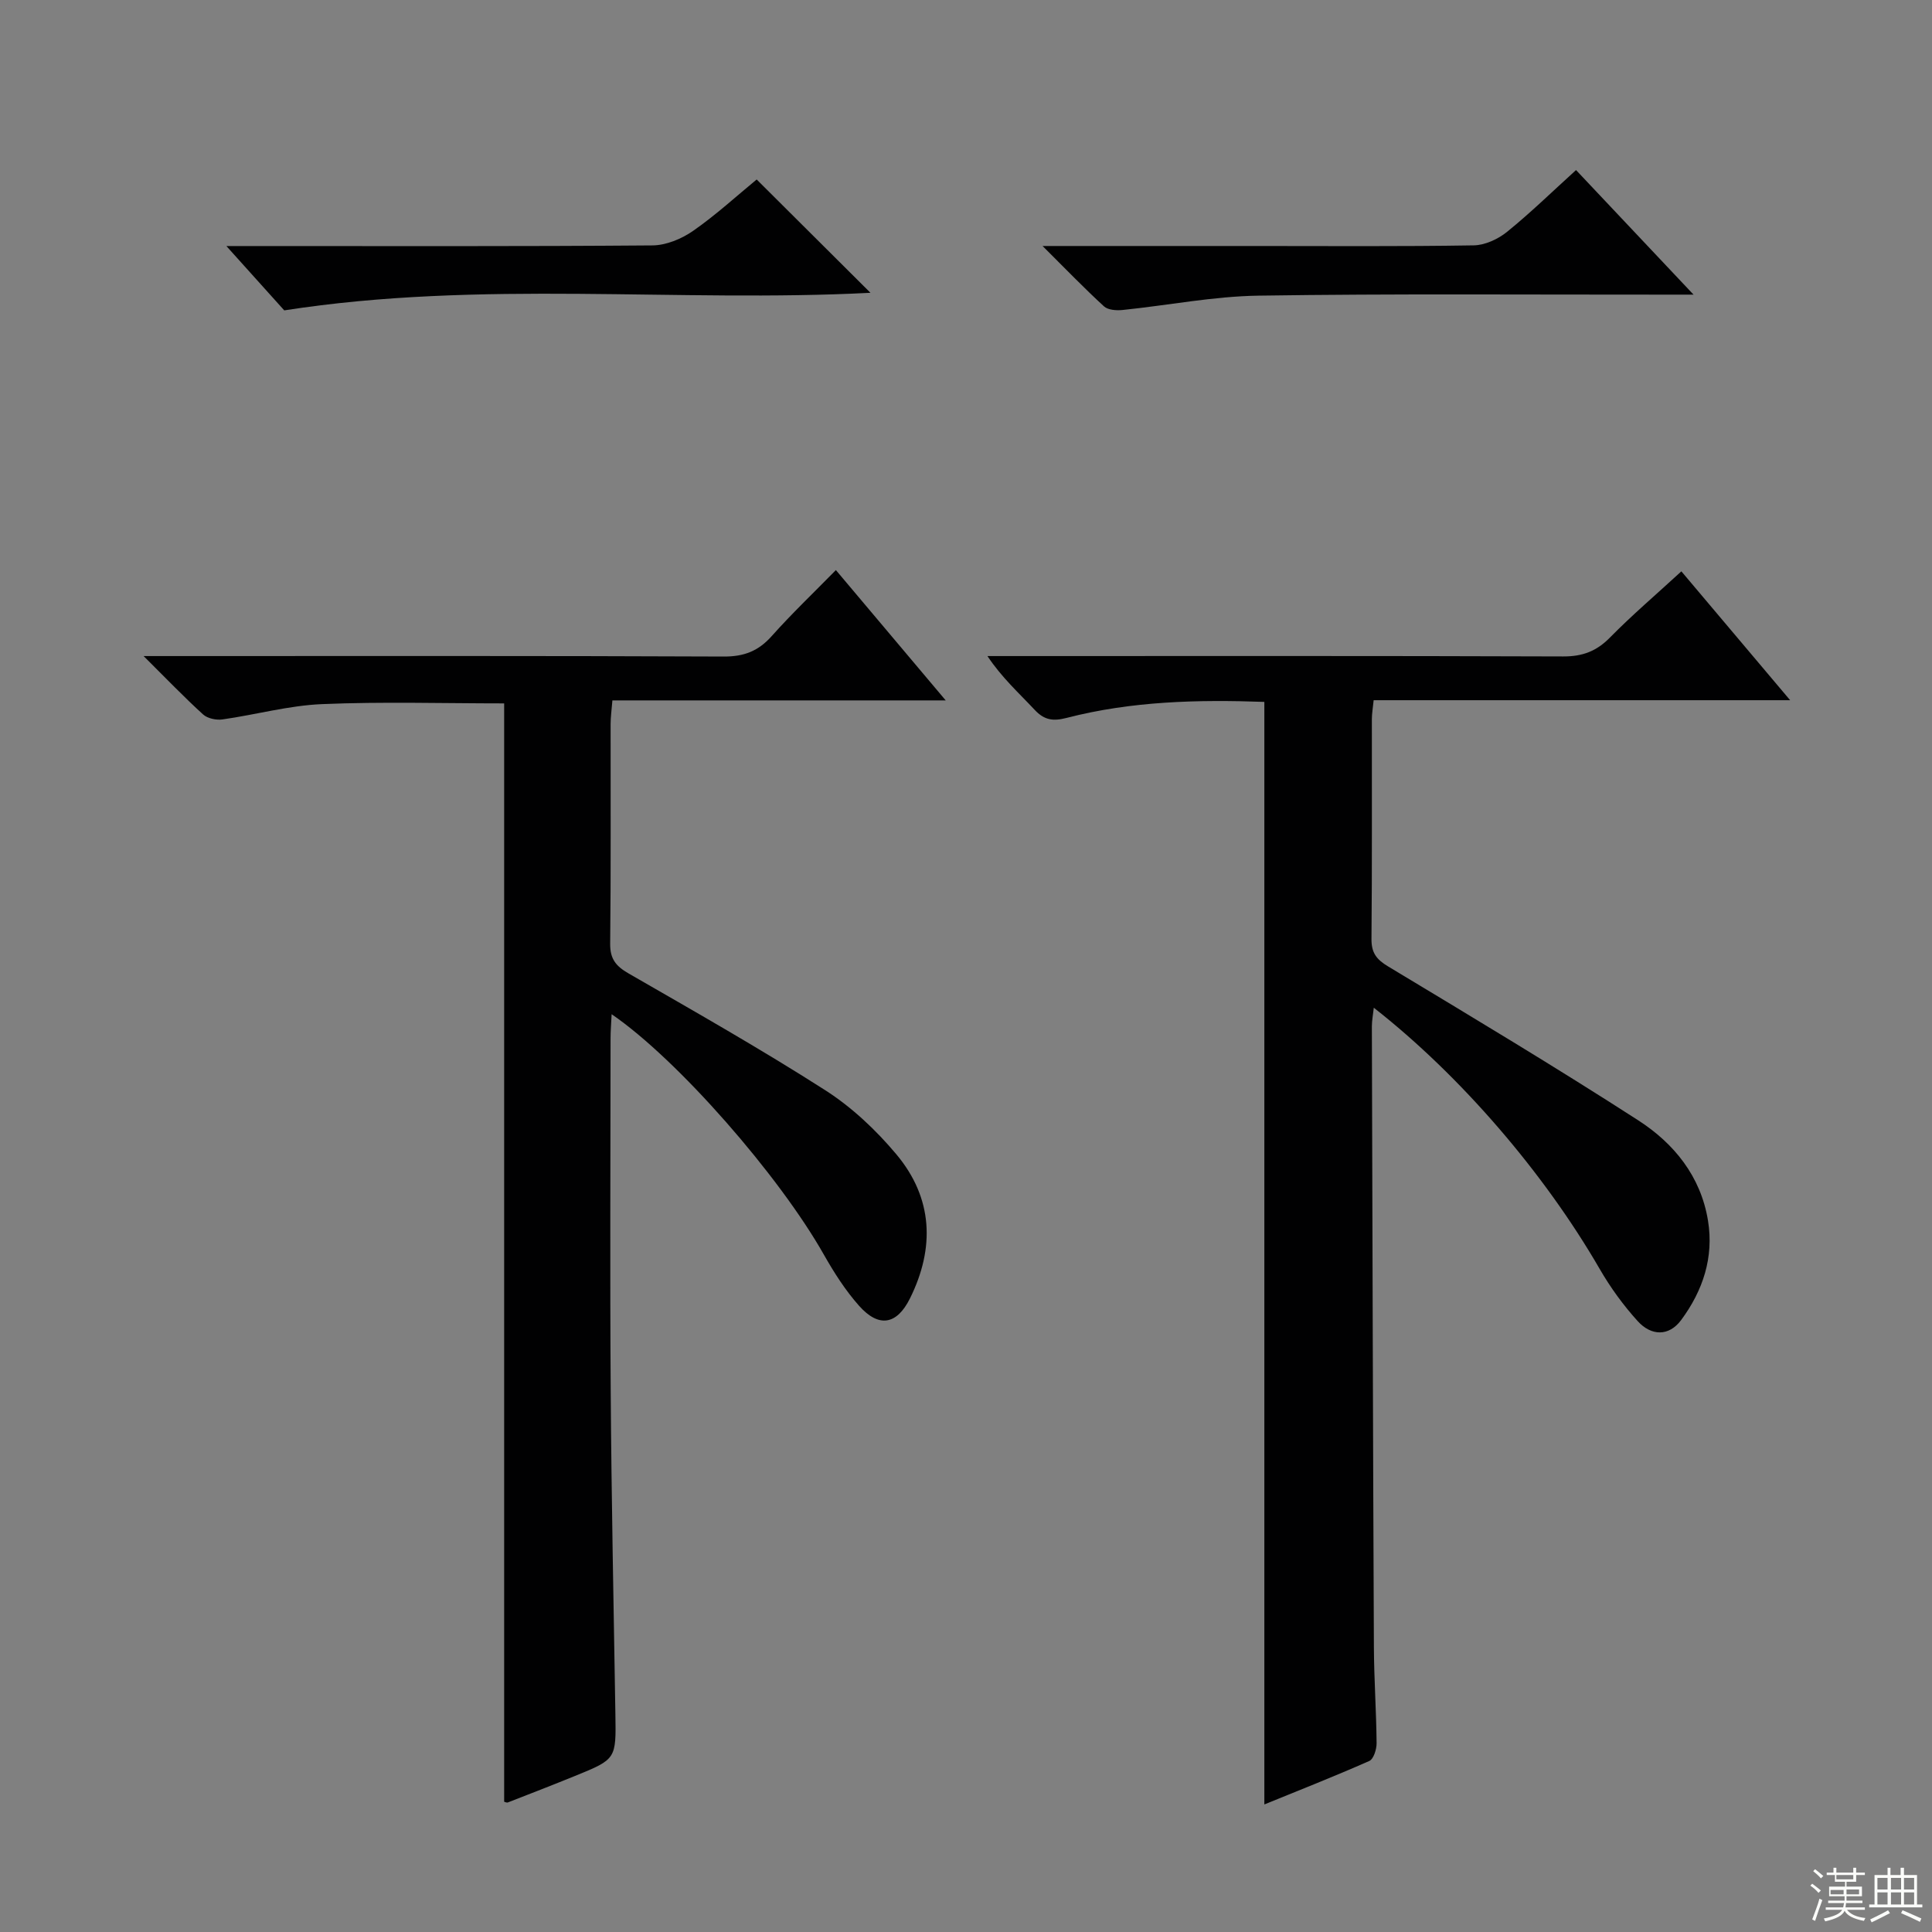
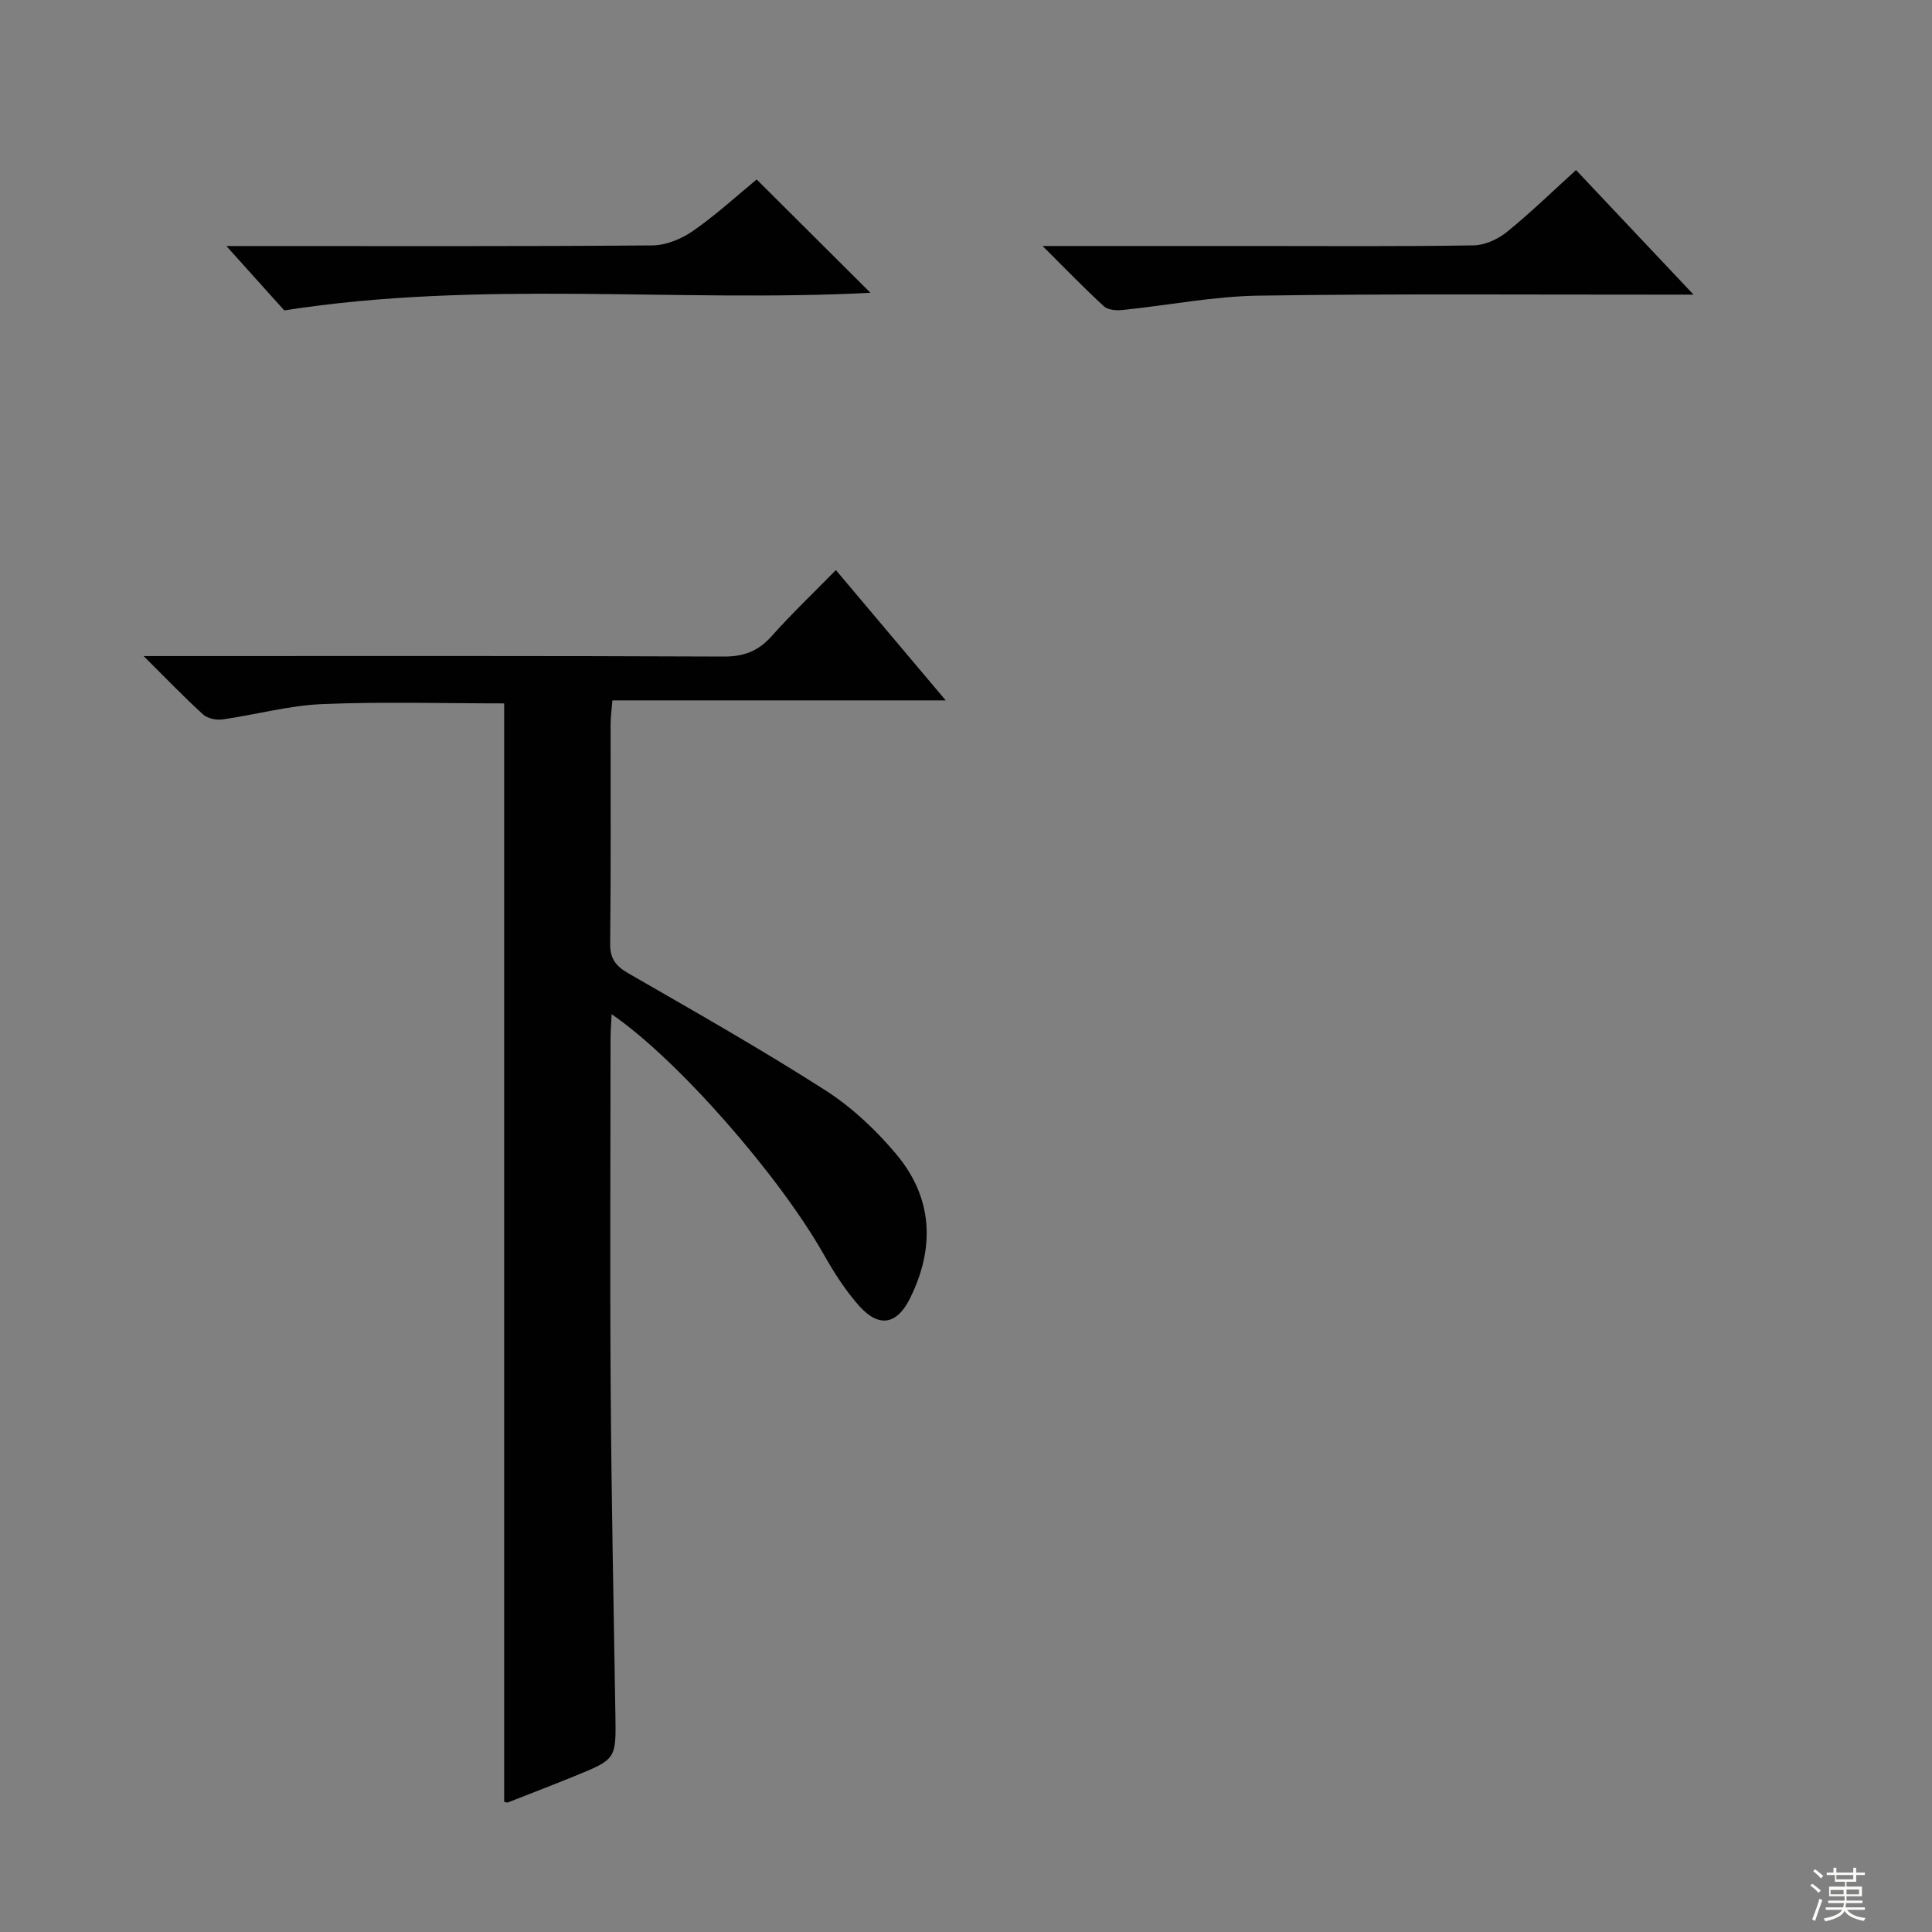
<svg xmlns="http://www.w3.org/2000/svg" enable-background="new 0 0 400 400" viewBox="0 0 400 400">
  <rect x="0" y="0" width="400" height="400" fill="#808080" stroke="none" />
  <g fill="#010102">
-     <path d="m261.77 373.59c0-76.27 0-152.14 0-228.27-13.74-.49-27.49-.17-40.96 3.32-2.79.72-4.61.45-6.59-1.67-3.25-3.48-6.81-6.67-9.78-11.14h5.24c37.99 0 75.99-.06 113.98.08 3.98.01 6.88-1.08 9.66-3.91 4.54-4.62 9.48-8.83 14.79-13.71 7.36 8.72 14.58 17.28 22.52 26.68-29.3 0-57.62 0-86.23 0-.17 1.69-.37 2.79-.37 3.9-.02 15.16.06 30.33-.08 45.49-.03 2.89 1 4.27 3.46 5.74 17.36 10.45 34.75 20.88 51.78 31.86 7.39 4.77 12.93 11.57 14.43 20.74 1.25 7.65-1.06 14.52-5.54 20.58-2.57 3.49-6.24 3.29-8.99.27-2.99-3.29-5.67-6.98-7.9-10.84-11.42-19.74-28.67-39.9-46.76-54.07-.16 1.48-.4 2.68-.4 3.88.12 42.82.23 85.64.42 128.46.03 6.65.5 13.29.56 19.93.01 1.26-.62 3.28-1.51 3.68-7.26 3.21-14.65 6.11-21.73 9z" />
    <path d="m104.38 373.03c0-75.77 0-151.5 0-227.4-12.53 0-25.15-.38-37.72.15-6.9.29-13.72 2.2-20.61 3.17-1.29.18-3.09-.2-4-1.03-3.9-3.54-7.55-7.36-12.32-12.09h6.62c37.83 0 75.66-.07 113.49.1 4.22.02 7.18-1.14 9.94-4.24 4.08-4.58 8.54-8.83 13.28-13.66 7.57 8.99 14.78 17.54 22.74 26.98-23.63 0-46.14 0-69.01 0-.16 2-.37 3.45-.37 4.9-.02 15.16.08 30.33-.09 45.49-.03 3.14 1.19 4.63 3.79 6.13 13.68 7.88 27.42 15.67 40.71 24.17 5.52 3.53 10.54 8.26 14.76 13.3 7.57 9.04 8.01 19.35 2.81 29.82-2.72 5.48-6.45 6.12-10.53 1.54-2.84-3.19-5.2-6.9-7.32-10.64-9.22-16.29-30.2-40.35-43.92-49.74-.09 1.96-.22 3.48-.22 5-.01 24.33-.14 48.66.03 72.99.15 22.31.61 44.62.97 66.93.15 9.29.19 9.31-8.36 12.79-4.61 1.88-9.25 3.67-13.89 5.48-.25.1-.61-.1-.78-.14z" />
    <path d="m215.85 50.93h43.82c15.15 0 30.29.12 45.44-.13 2.35-.04 5.05-1.29 6.92-2.81 4.88-3.95 9.38-8.35 14.27-12.78 8.01 8.5 15.74 16.68 24.33 25.79-2.74 0-4.46 0-6.17 0-27.96.02-55.93-.21-83.88.21-9.4.14-18.77 2.01-28.17 2.97-1.27.13-3.01.01-3.84-.75-4.03-3.69-7.82-7.63-12.72-12.5z" />
-     <path d="m58.85 64.26c-3.54-3.94-7.3-8.12-11.98-13.32h6.26c27.31 0 54.62.09 81.93-.13 2.84-.02 6.03-1.34 8.41-2.99 4.75-3.3 9.04-7.25 13.19-10.66 8 7.97 15.75 15.69 23.56 23.46-39.99 2.07-80.57-2.71-121.37 3.64z" />
+     <path d="m58.85 64.26c-3.54-3.94-7.3-8.12-11.98-13.32h6.26c27.31 0 54.62.09 81.93-.13 2.84-.02 6.03-1.34 8.41-2.99 4.75-3.3 9.04-7.25 13.19-10.66 8 7.97 15.75 15.69 23.56 23.46-39.99 2.07-80.57-2.71-121.37 3.64" />
  </g>
  <path d="m374.8 390.4.4-.4c.7.5 1.3 1 1.8 1.4l-.5.5c-.5-.6-1.1-1.1-1.7-1.5zm1 7.3-.6-.3c.5-1.4 1.1-2.8 1.5-4.3.2.1.4.2.6.3-.5 1.3-1 2.8-1.5 4.3zm-.4-10.3.4-.4c.4.3 1 .8 1.7 1.4l-.5.5c-.4-.5-1-1-1.6-1.5zm2.5.3h1.7v-1h.6v1h3.5v-1h.6v1h1.8v.5h-1.8v1.4h-2v1h3.2v2h-3.2v.9h3.3v.5h-3.4c0 .3-.1.6-.1.9h4v.5h-3.7c.7.9 1.9 1.5 3.8 1.7-.1.2-.2.4-.3.6-2.1-.4-3.5-1.1-4-2.1-.4 1-1.8 1.7-4 2.2-.1-.2-.2-.4-.3-.6 2.1-.4 3.4-1 3.8-1.8h-3.4v-.5h3.6c.1-.3.1-.6.2-.9h-3.3v-.5h3.4c0-.3 0-.6 0-.9h-3.2v-2h3.3v-1h-2.1v-1.4h-1.7v-.5zm1.1 3.5v1h2.7c0-.3 0-.4 0-.4 0-.1 0-.2 0-.2 0-.1 0-.2 0-.3h-2.7zm1.2-3v.9h3.5v-.9zm4.7 3h-2.6v.6.4h2.6z" fill="#fbfcfa" />
-   <path d="m393.6 386.7h.6v1.5h2.7v6.1h1.1v.6h-11v-.6h1.1v-6.1h2.7v-1.5h.6v1.5h2.1v-1.5zm-2.7 8.8.4.6c-1.2.6-2.5 1.3-3.8 1.9-.1-.2-.2-.4-.3-.6 1.2-.6 2.5-1.2 3.7-1.9zm-2.2-6.7v2.4h2.1v-2.4zm0 3v2.5h2.1v-2.5zm2.8-3v2.4h2.1v-2.4zm0 3v2.5h2.1v-2.5zm6 6.1c-1.4-.7-2.7-1.3-3.9-1.8l.3-.6c1.5.6 2.7 1.2 3.9 1.7zm-1.2-9.1h-2.1v2.4h2.1zm-2.1 3v2.5h2.1v-2.5z" fill="#fbfcfa" />
</svg>